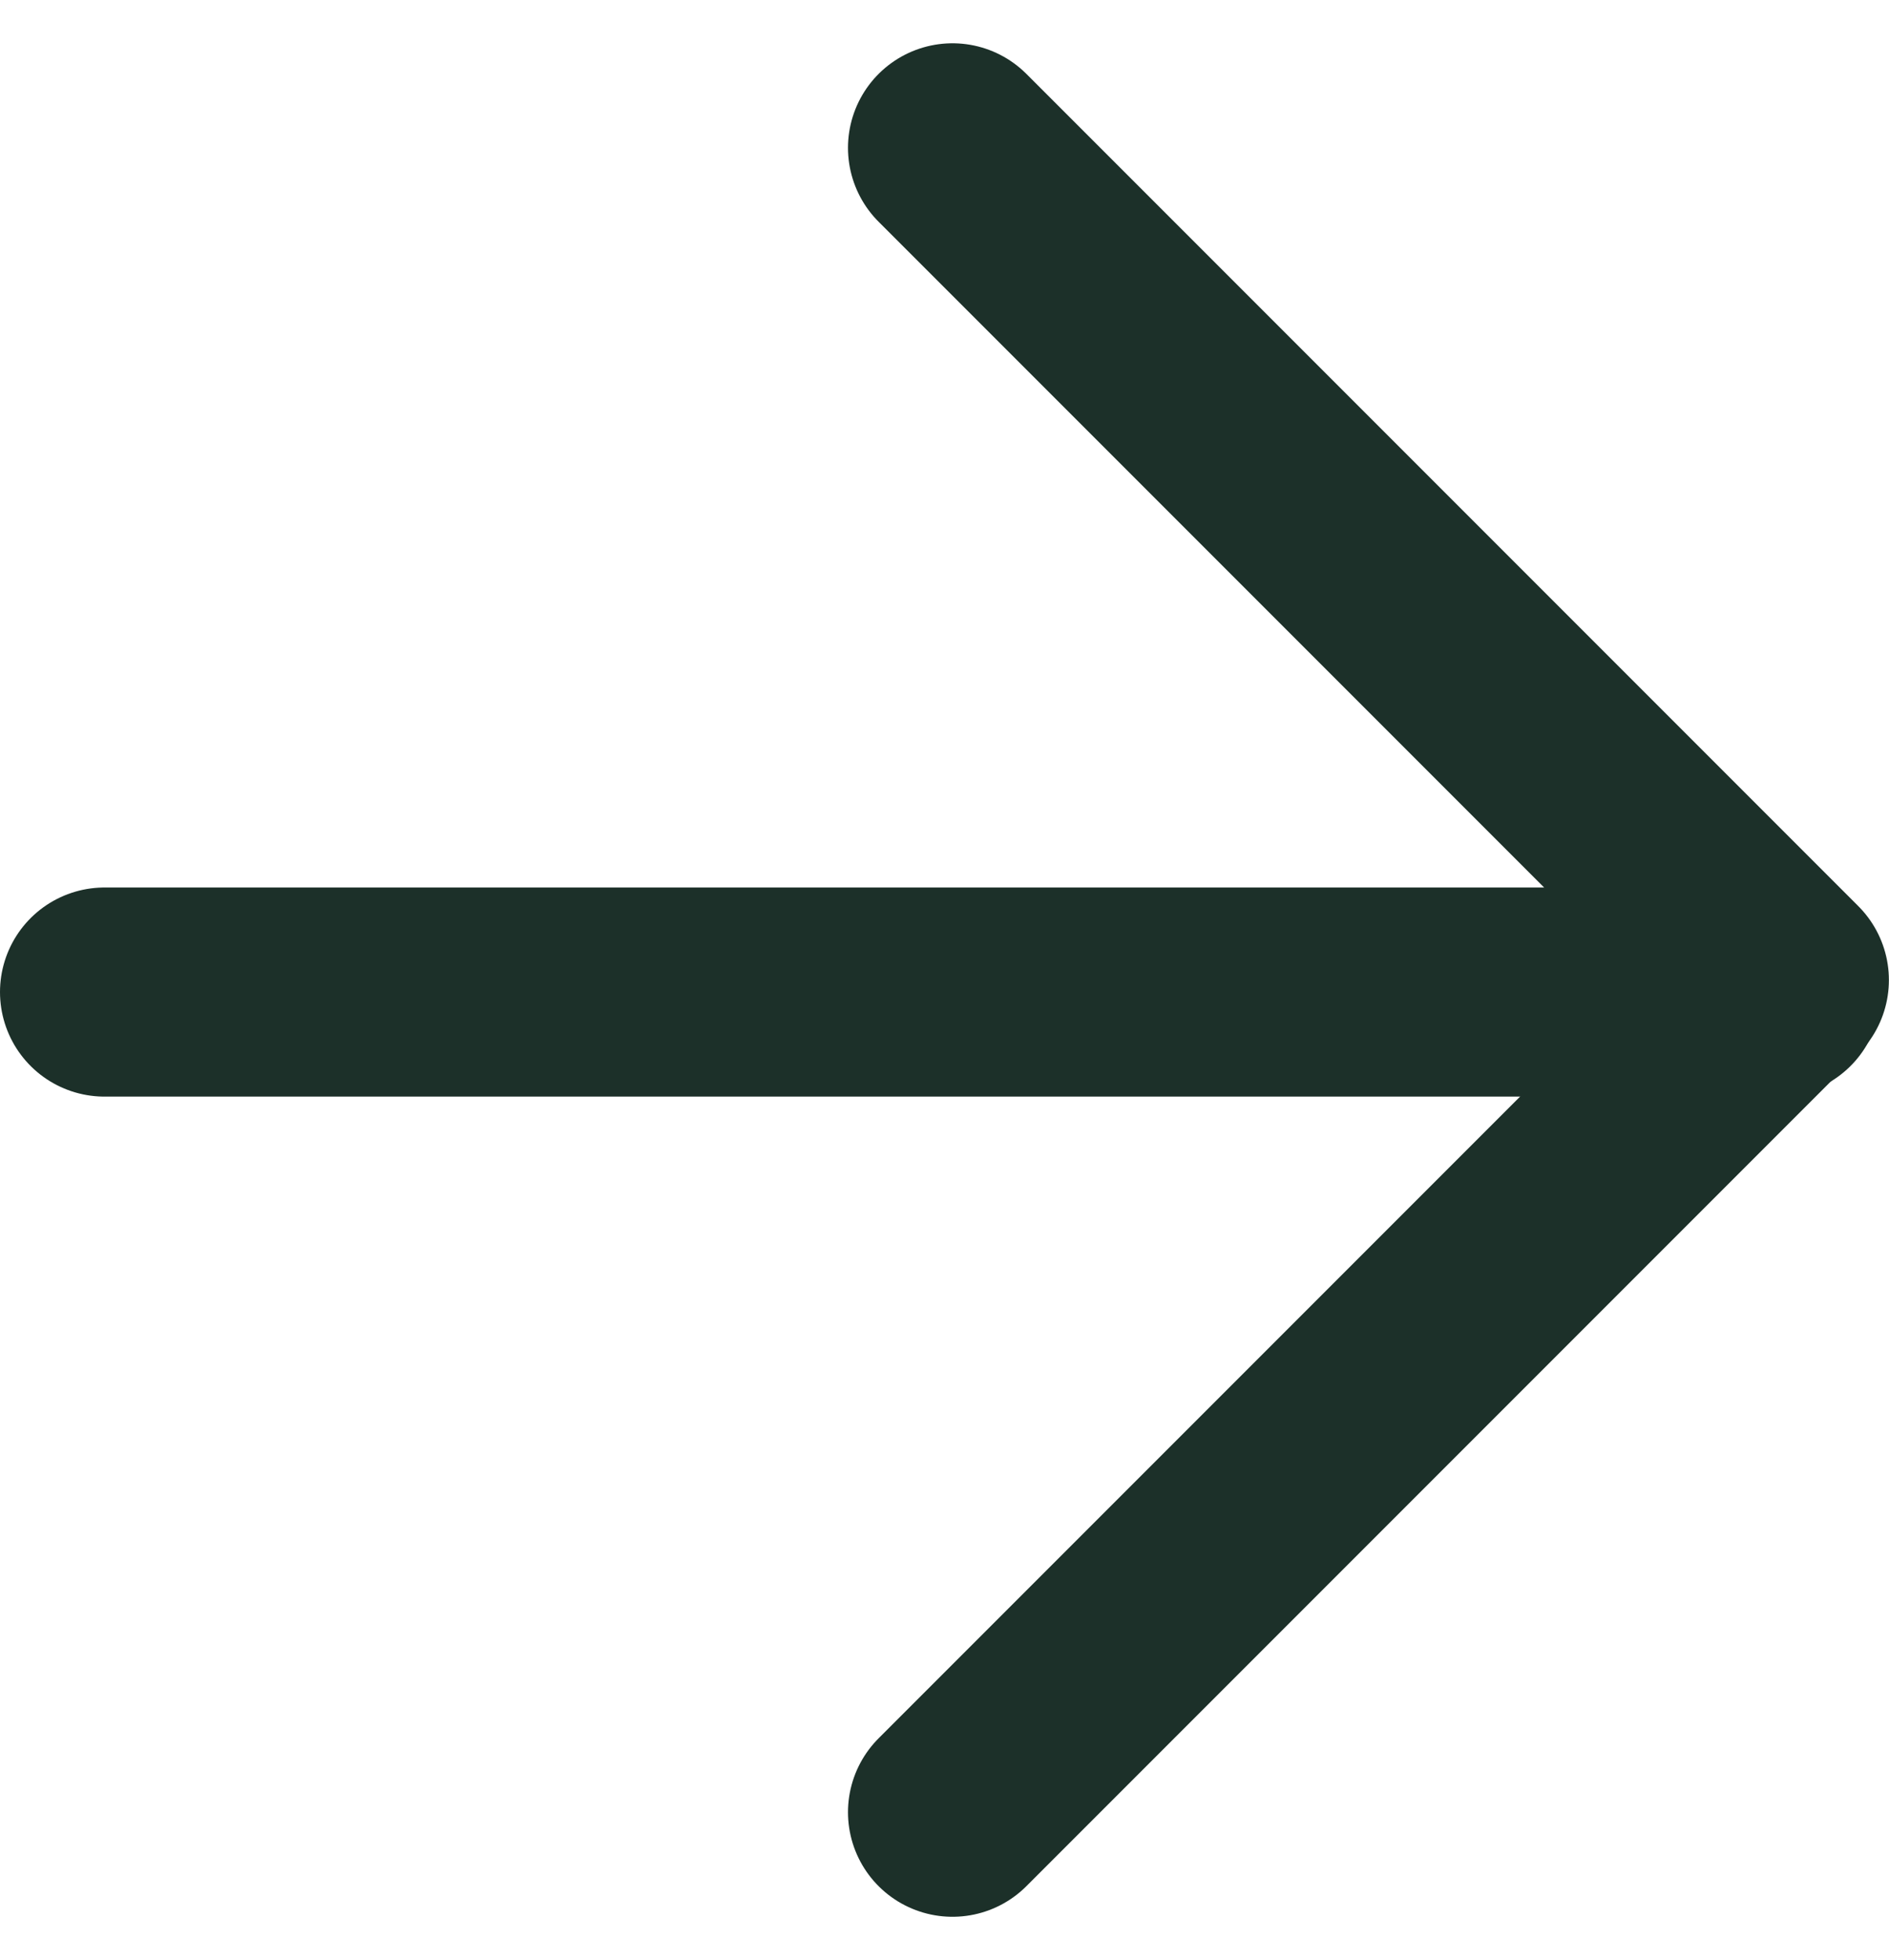
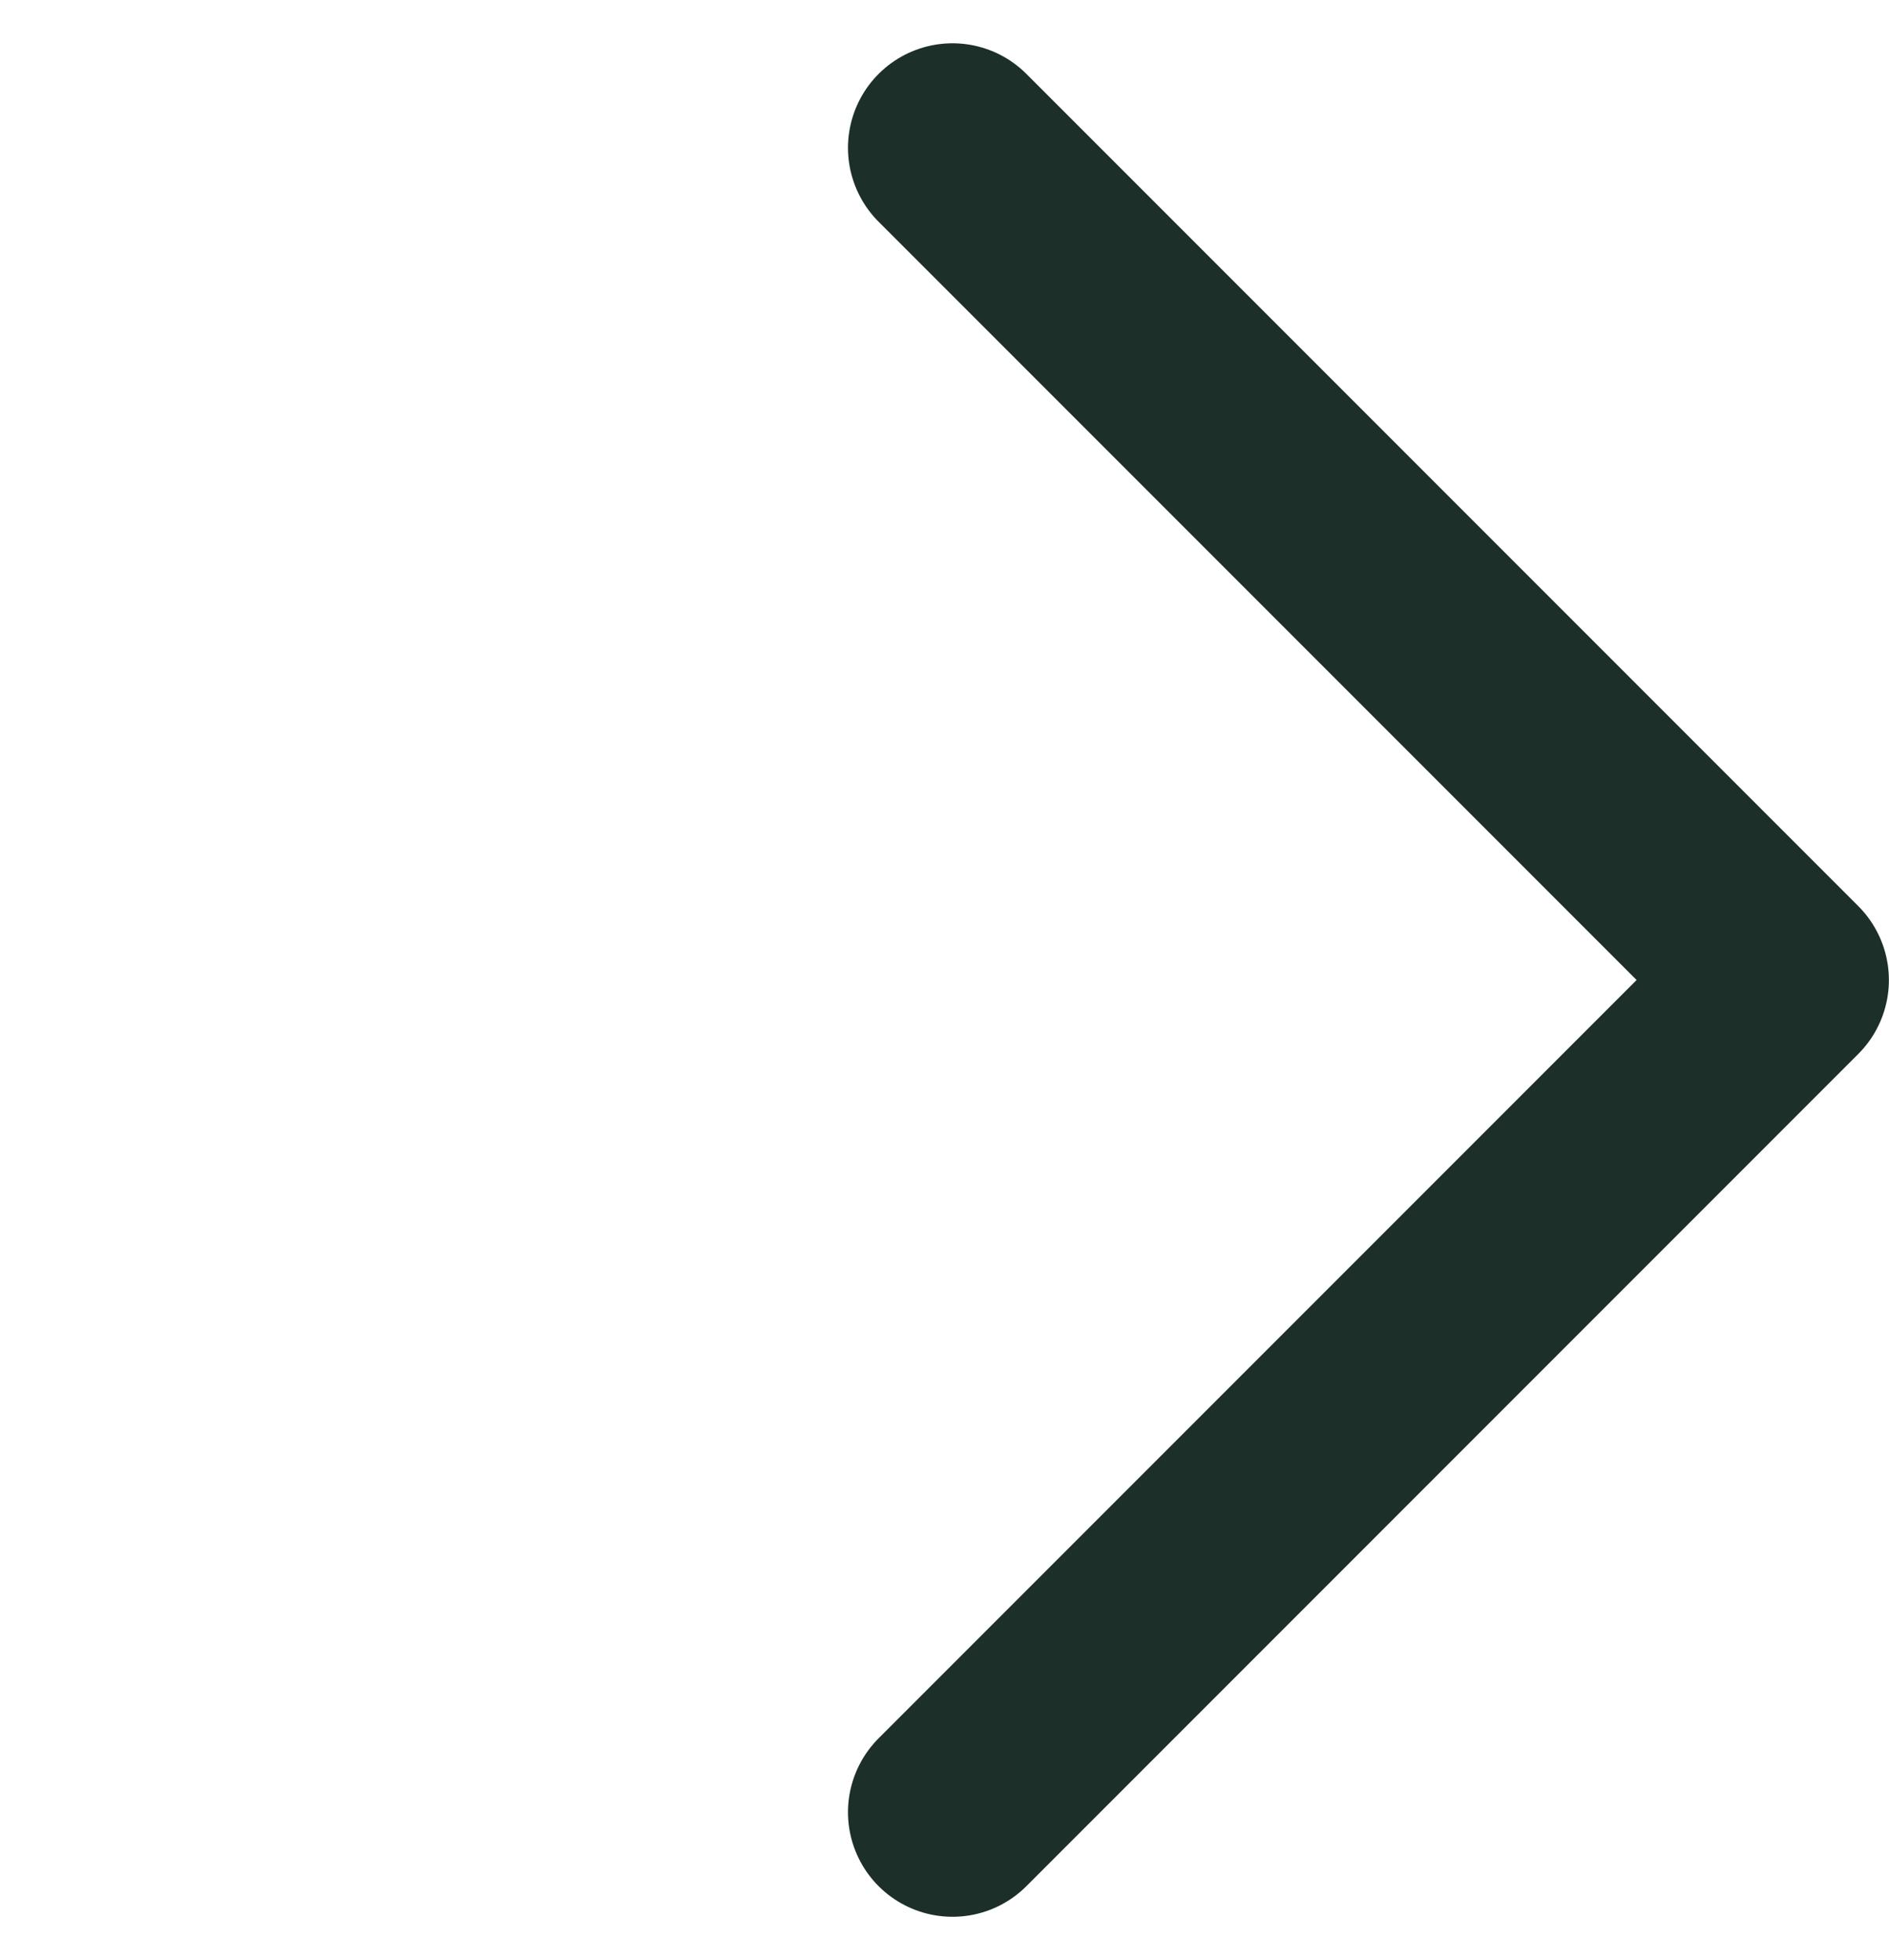
<svg xmlns="http://www.w3.org/2000/svg" width="18.075" height="18.749" viewBox="0 0 18.075 18.749">
  <g id="arrow-right_2_" data-name="arrow-right (2)" transform="translate(1.154 1.414)">
-     <line id="Ligne_580" data-name="Ligne 580" x2="16" transform="translate(-0.154 8.075)" fill="none" stroke="#1c3029" stroke-linecap="round" stroke-linejoin="round" stroke-width="2" />
    <path id="Tracé_13534" data-name="Tracé 13534" d="M12,5l7.96,7.96L12,20.92" transform="translate(-4.04 -5)" fill="none" stroke="#1c3029" stroke-linecap="round" stroke-linejoin="round" stroke-width="2" />
  </g>
</svg>